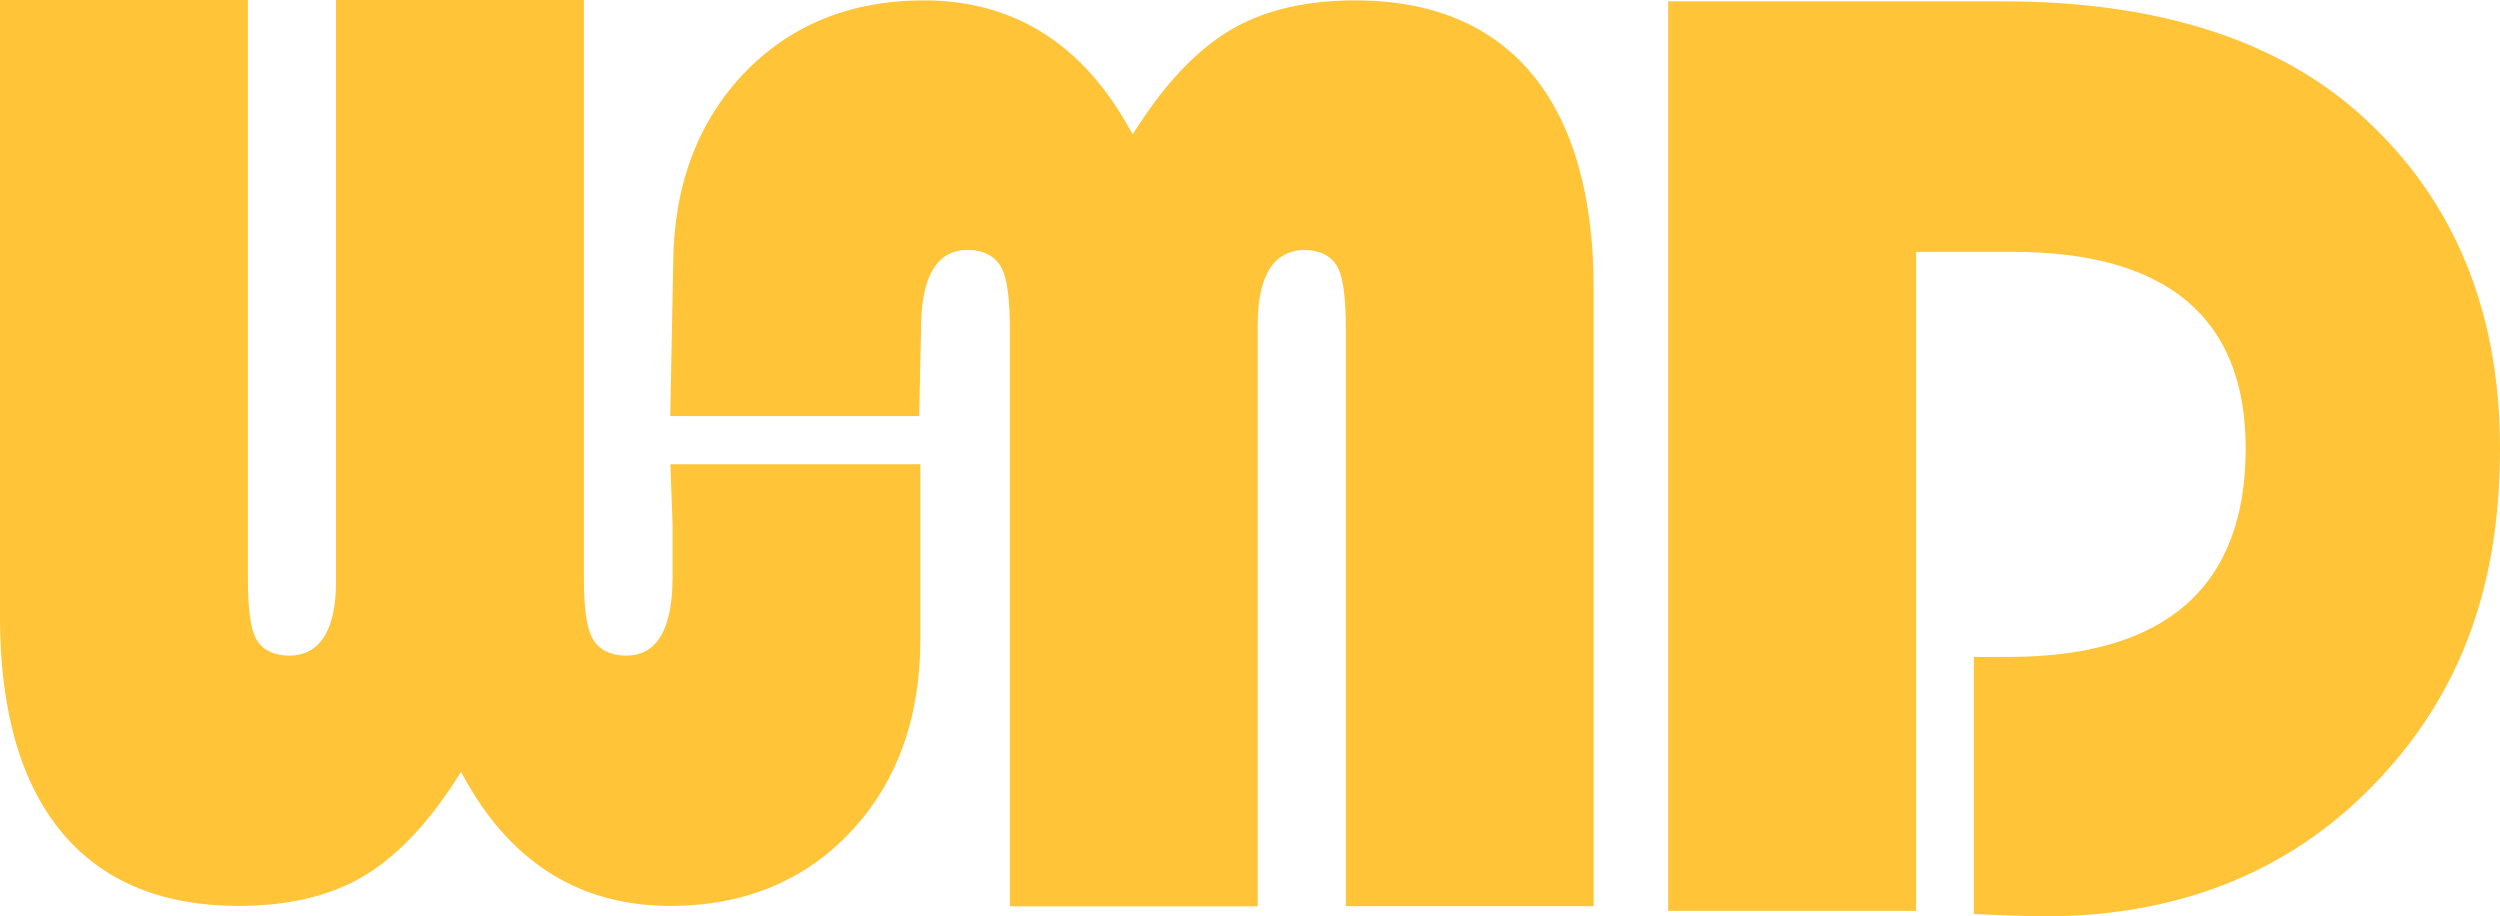
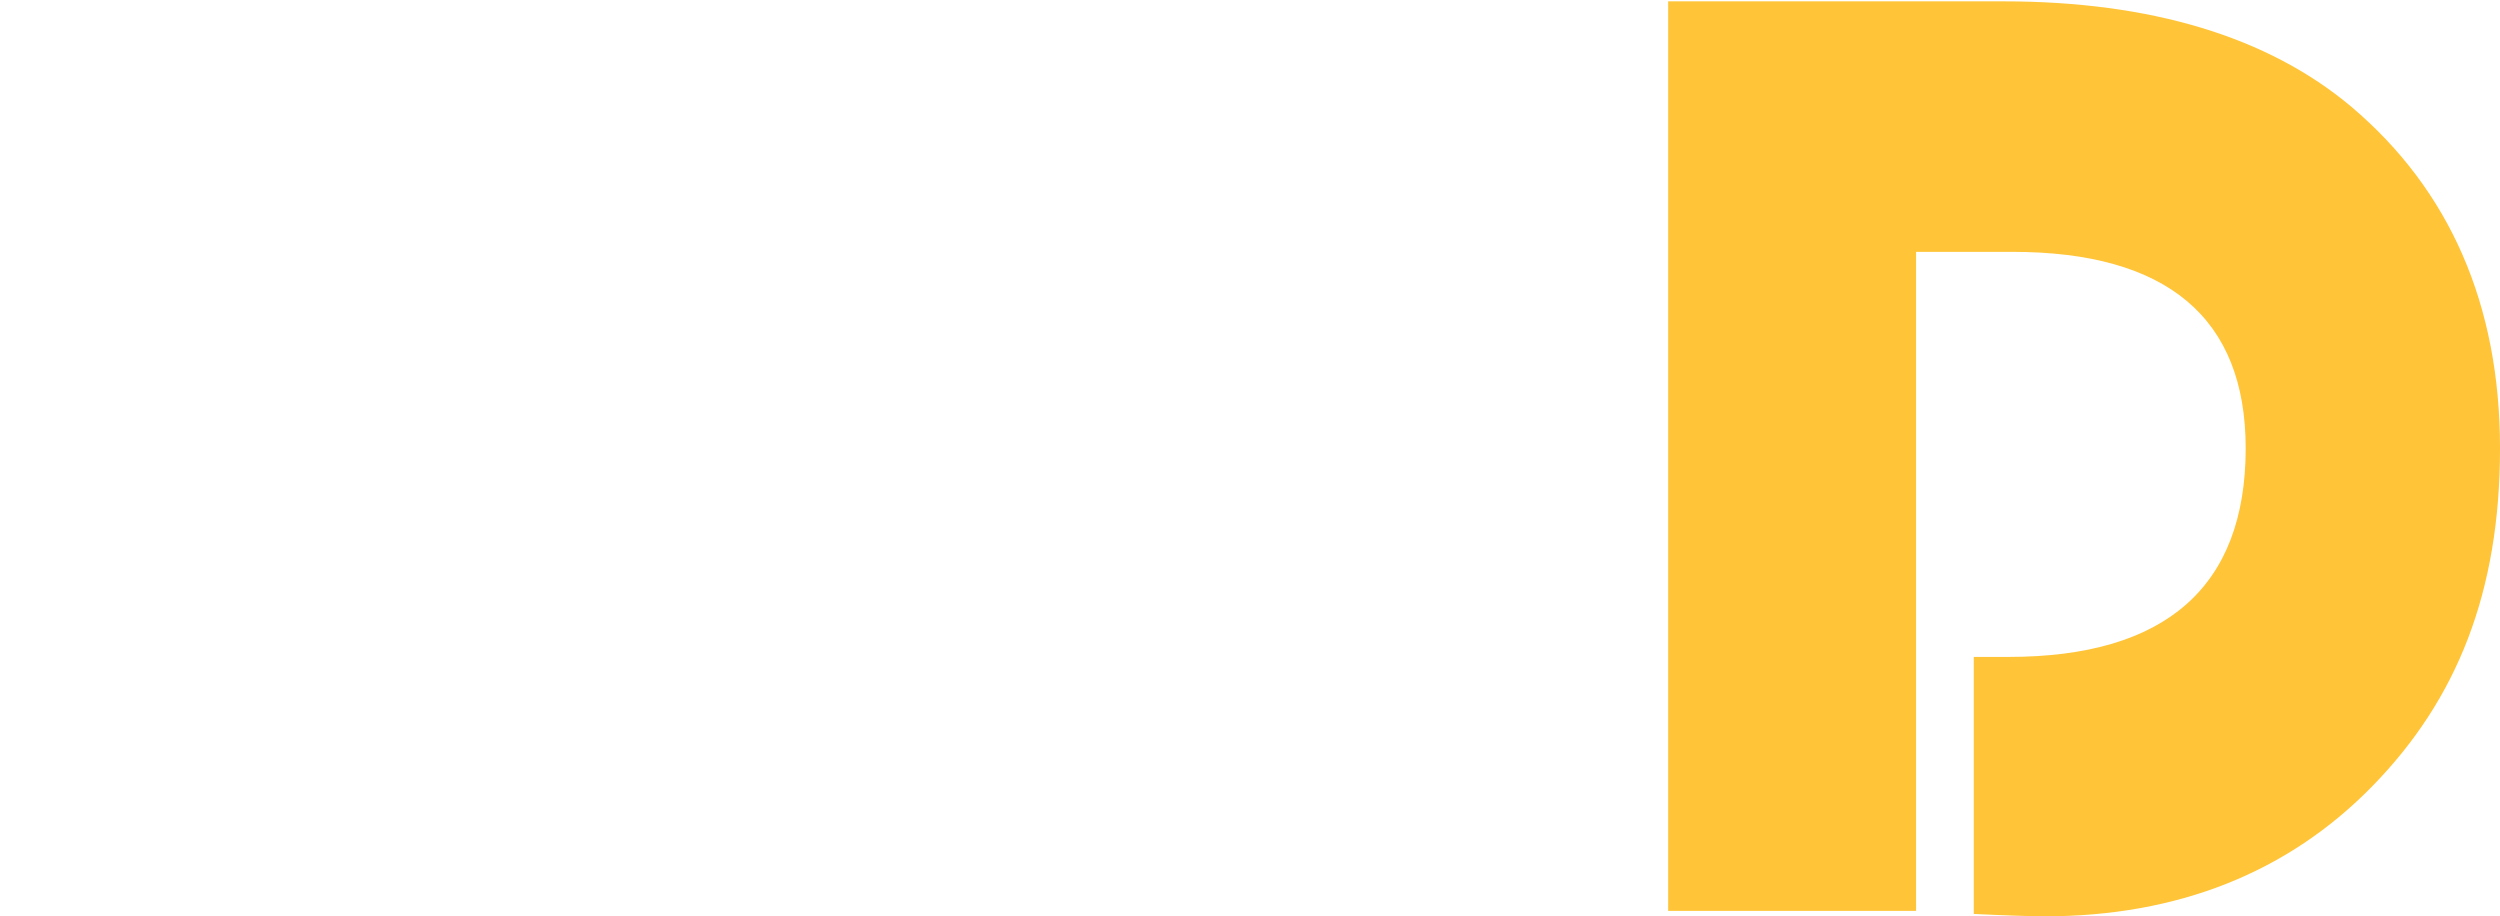
<svg xmlns="http://www.w3.org/2000/svg" id="Layer_1" viewBox="0 0 333.94 122.39">
  <defs>
    <style>.cls-1{fill:#ffc437;stroke-width:0px;}</style>
  </defs>
-   <path class="cls-1" d="m89.54,121.01c-11.78,0-20.92-5.54-27.15-16.46l-.81-1.43-.89,1.38c-3.87,5.93-8.06,10.21-12.46,12.73-4.38,2.51-9.89,3.78-16.37,3.78-10.25,0-18.19-3.31-23.61-9.84C2.77,104.59,0,94.92,0,82.44V0h33.11v77.08c0,4.06.33,6.71,1.01,8.09.54,1.1,1.77,2.4,4.57,2.4s6.19-1.71,6.19-9.88V0h33.11v77.08c0,3.94.34,6.57,1.05,8,.56,1.14,1.81,2.49,4.61,2.49,4.11,0,6.19-3.53,6.19-10.49v-7.05l-.29-8.02h33.39v23.42c0,10.48-3.14,19.12-9.32,25.69-6.18,6.56-14.28,9.89-24.09,9.89" />
-   <path class="cls-1" d="m212.88,121.05h-33.11V43.98c0-4.06-.33-6.72-1.01-8.12-.53-1.12-1.77-2.46-4.57-2.46s-6.19,1.73-6.19,9.97v77.69h-33.11V43.98c0-3.99-.34-6.64-1.05-8.09-.56-1.14-1.82-2.5-4.62-2.5-4.11,0-6.19,3.56-6.19,10.58l-.25,11.61h-33.25s.39-20.03.39-20.03c0-10.43,3.14-19.05,9.33-25.62C105.43,3.38,113.56.05,123.43.05c11.66,0,20.77,5.54,27.06,16.47l.81,1.41.89-1.36c3.88-5.93,8.07-10.22,12.46-12.73C169.04,1.32,174.54.05,181.02.05c10.25,0,18.19,3.31,23.62,9.84,5.47,6.59,8.24,16.25,8.24,28.73v82.44Zm0,0" />
  <path class="cls-1" d="m273.11,122.39c-1.96,0-5.14-.1-9.46-.31v-34.33h4.62c21.04,0,31.7-9.38,31.7-27.87,0-17.41-10.49-26.24-31.18-26.24h-12.85v88.03h-33.11V.18h44.75c19.72,0,35.36,4.73,46.48,14.06,13.19,11.15,19.88,26.5,19.88,45.65s-5.72,33.51-17.01,45.08c-11.28,11.57-26.03,17.43-43.82,17.43" />
</svg>